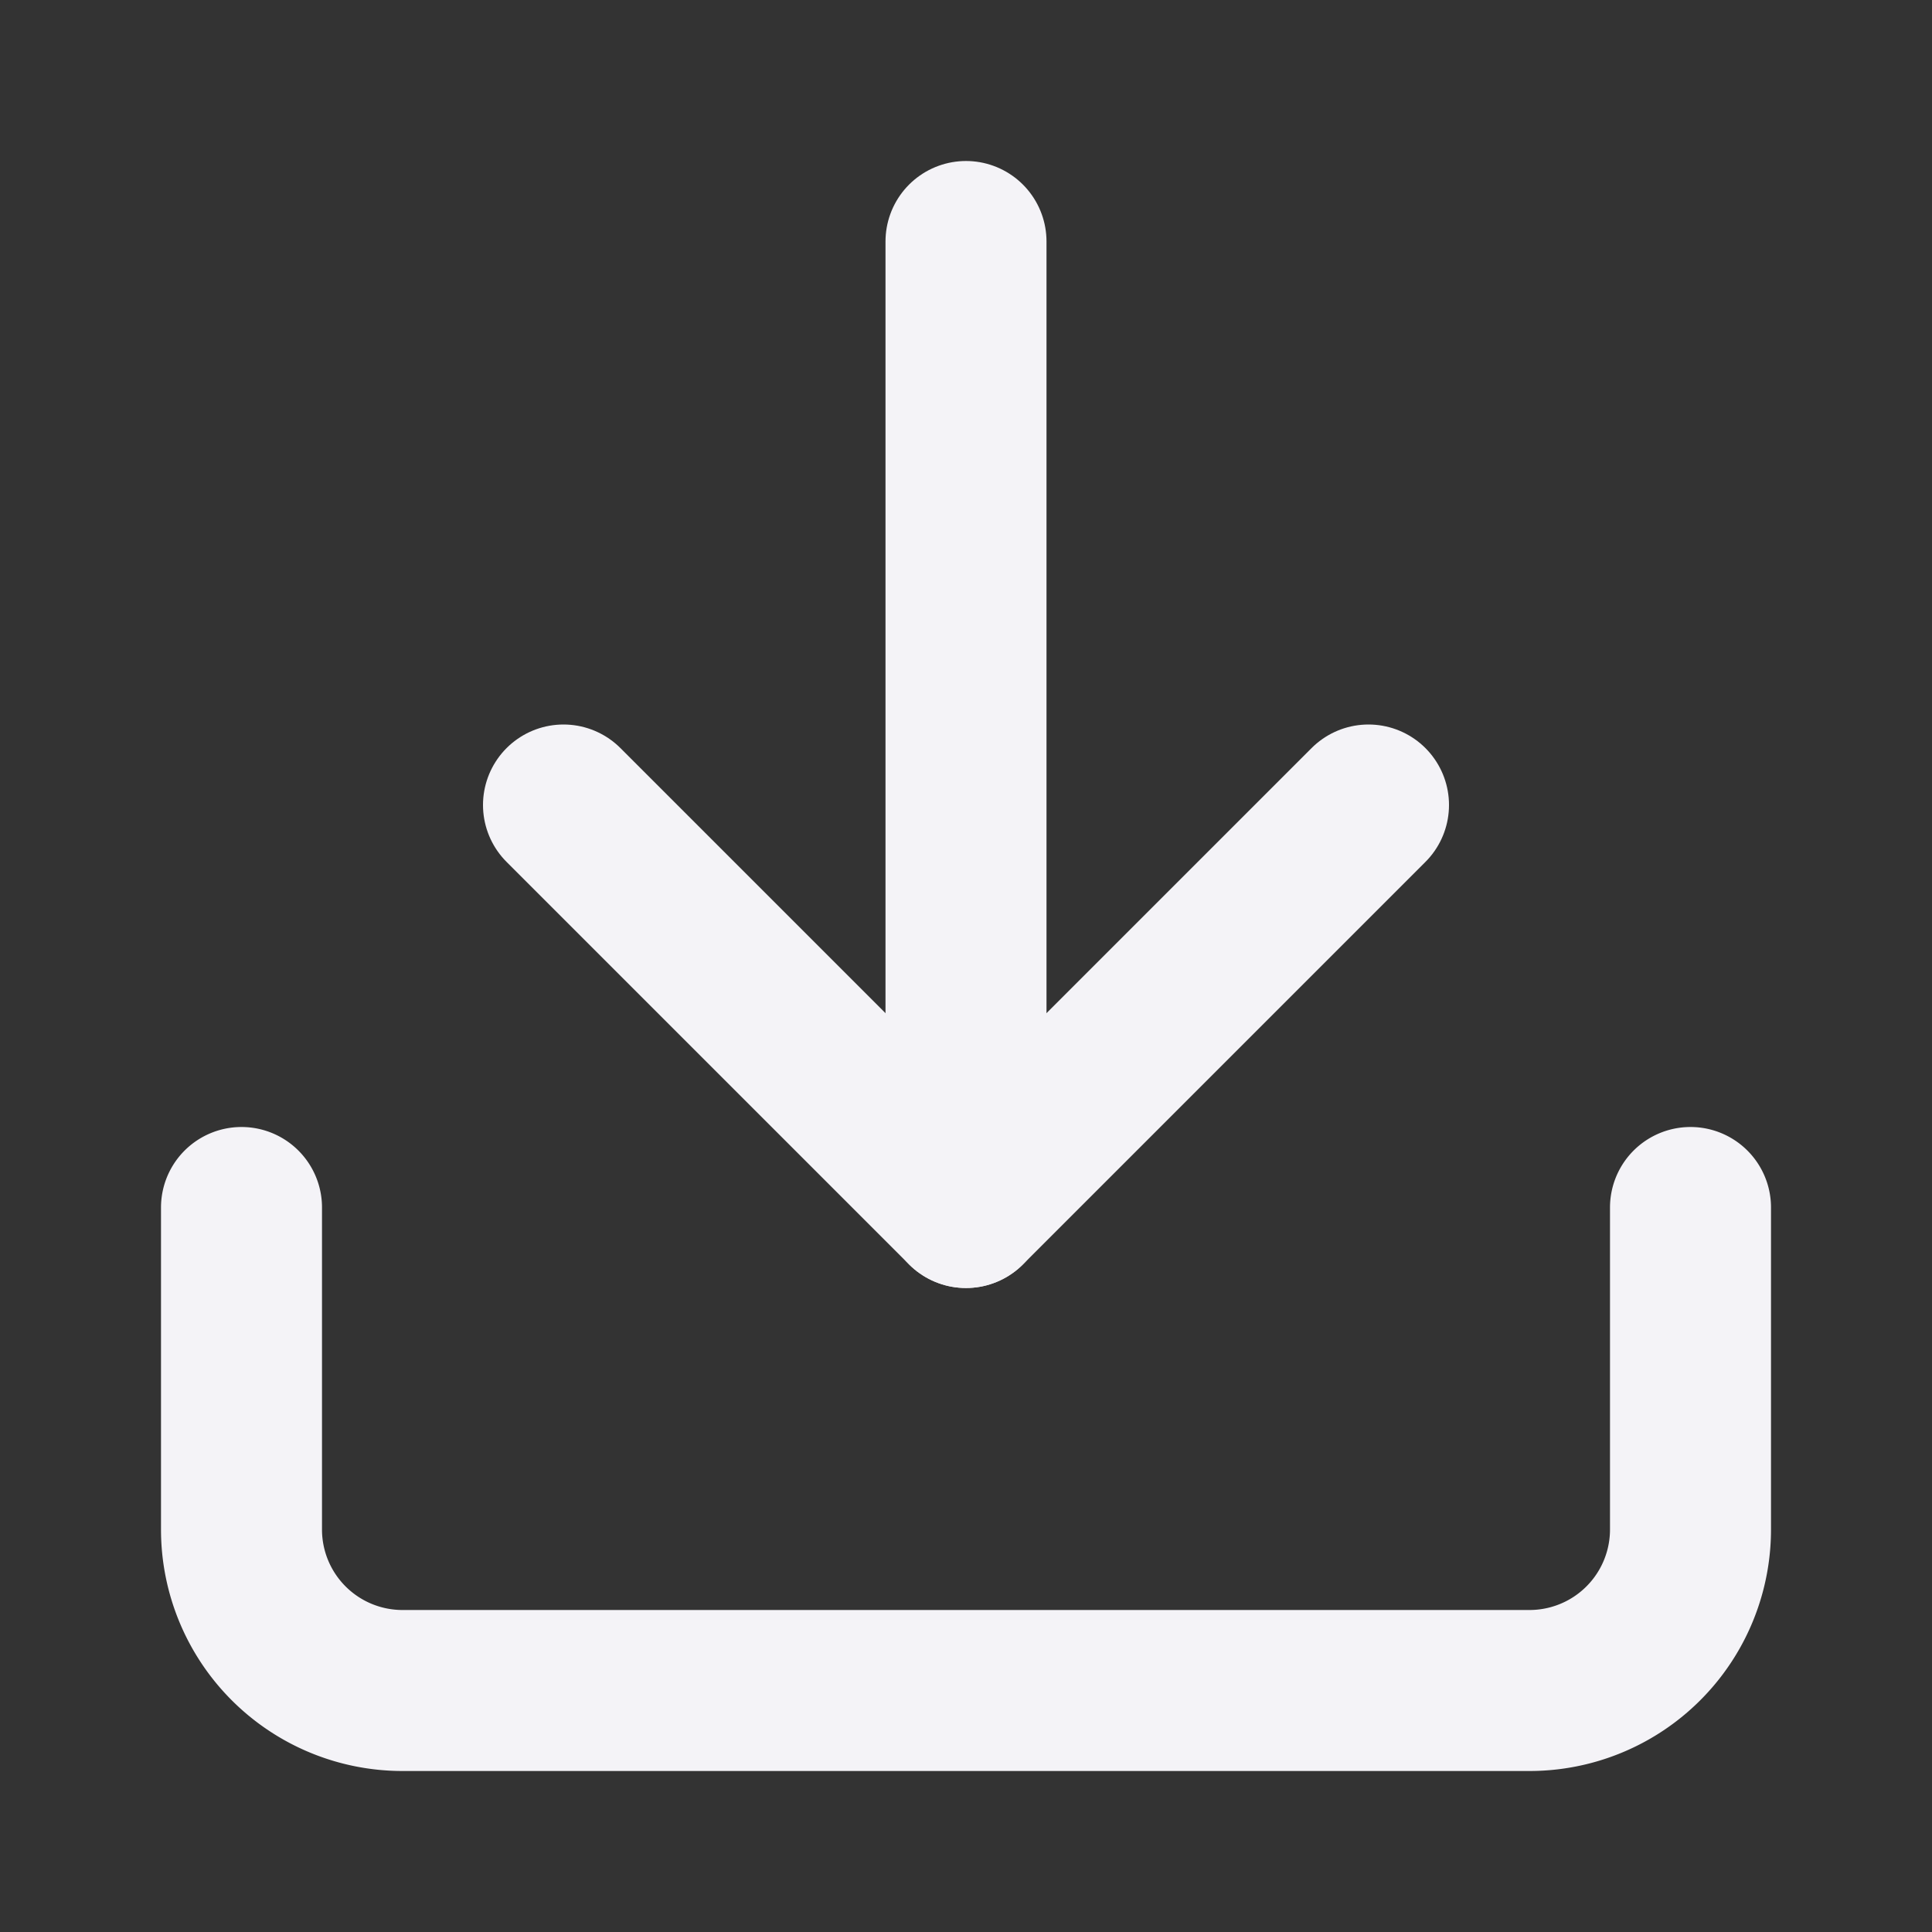
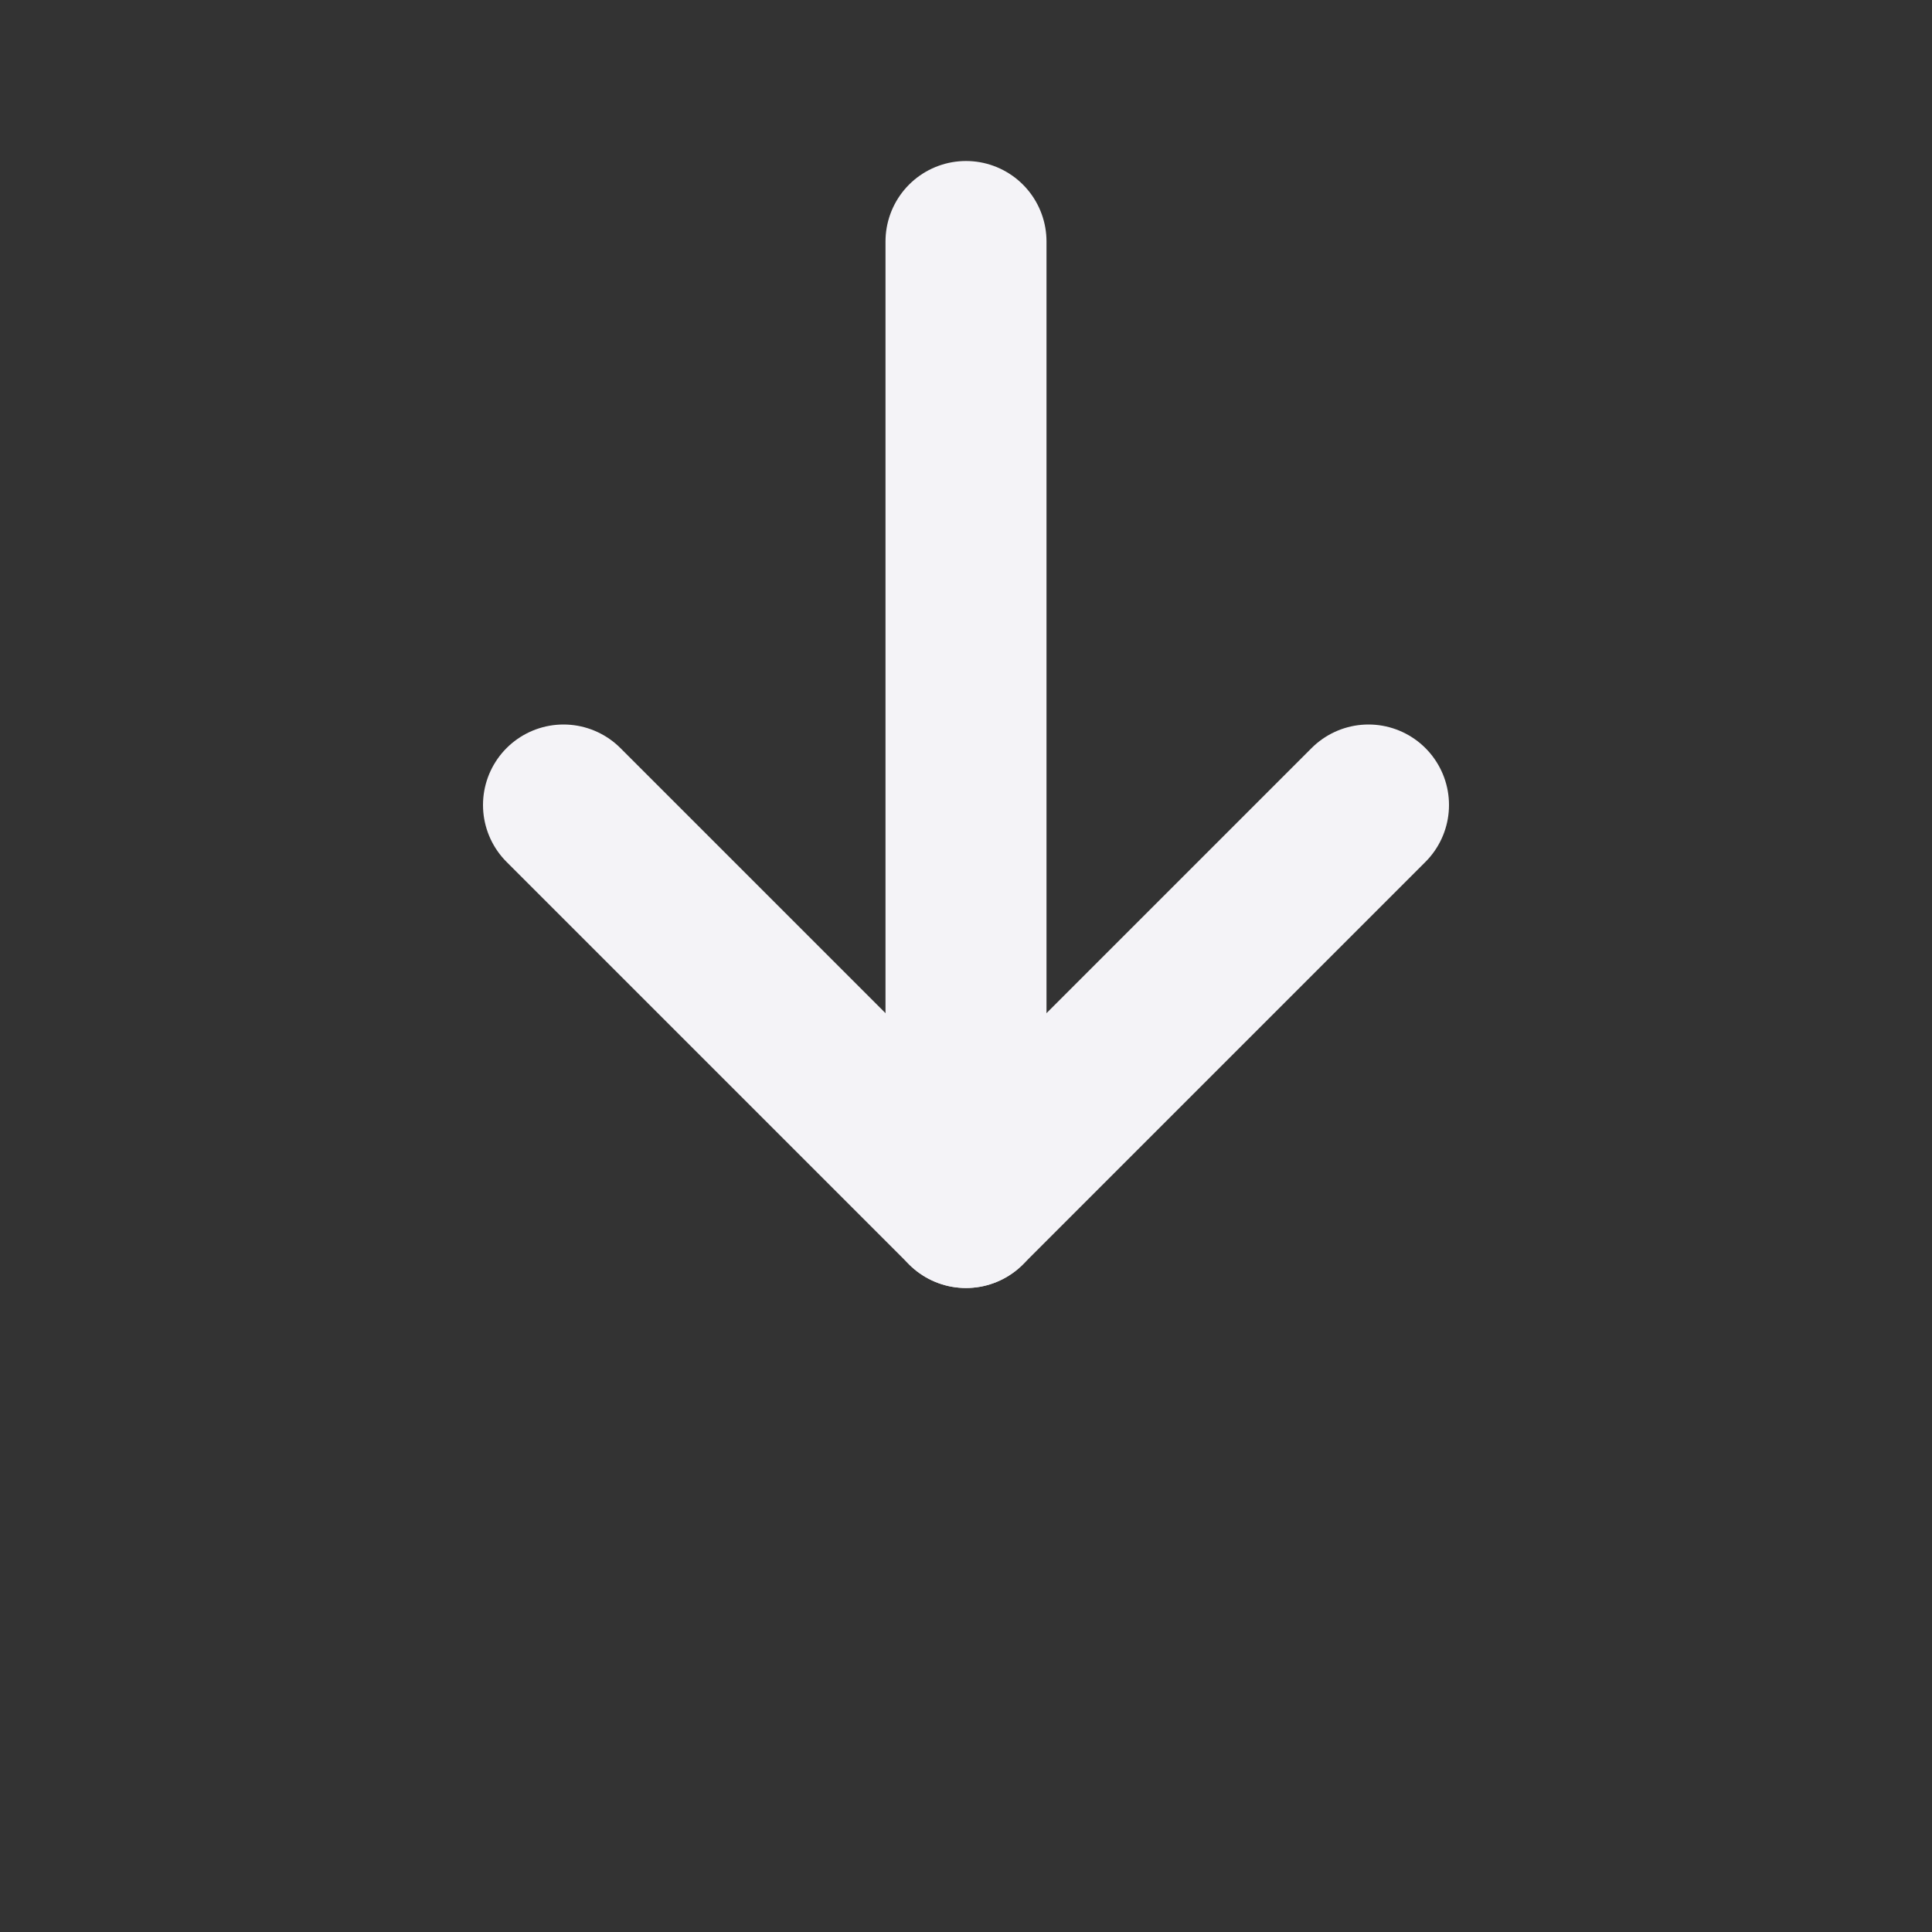
<svg xmlns="http://www.w3.org/2000/svg" width="24" height="24" viewBox="0 0 24 24" fill="none" stroke="#f4f3f7" stroke-width="2" stroke-linecap="round" stroke-linejoin="round" class="lucide lucide-download-icon lucide-download">
  <rect x="0" y="0" width="24" height="24" fill="#333333" stroke="none" />
  <path d="M12 15V3" />
-   <path d="M21 15v4a2 2 0 0 1-2 2H5a2 2 0 0 1-2-2v-4" />
  <path d="m7 10 5 5 5-5" />
</svg>